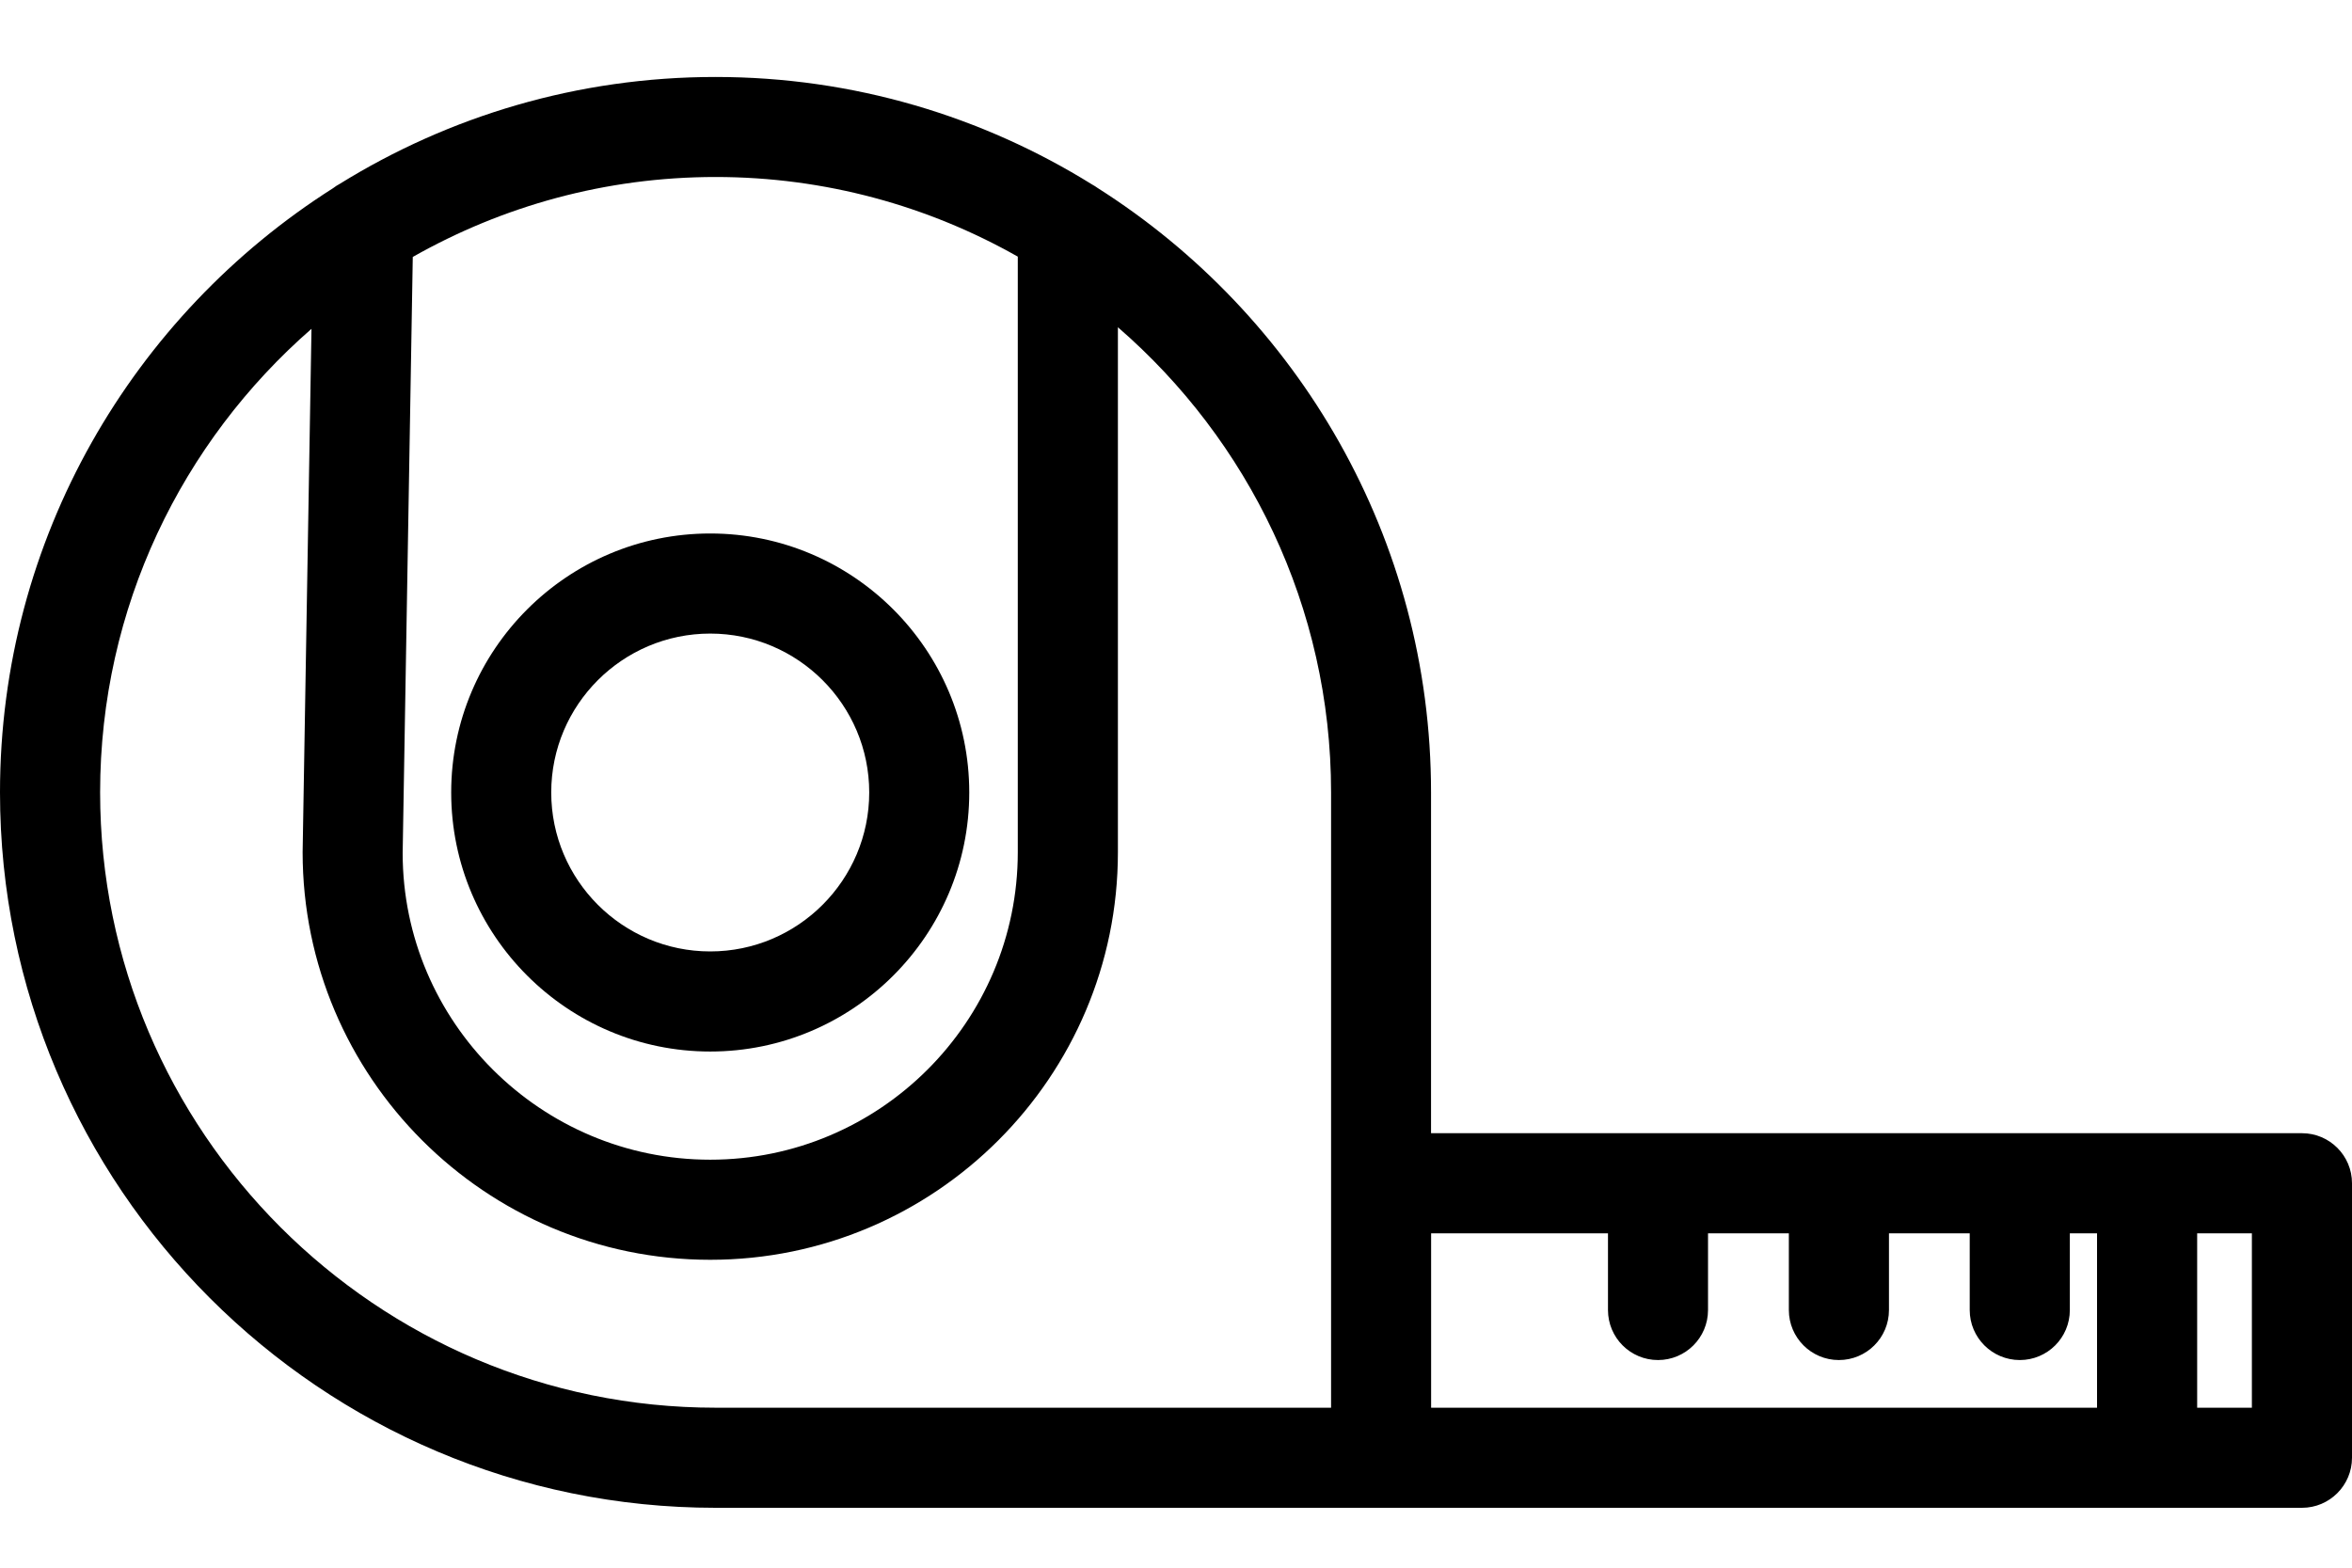
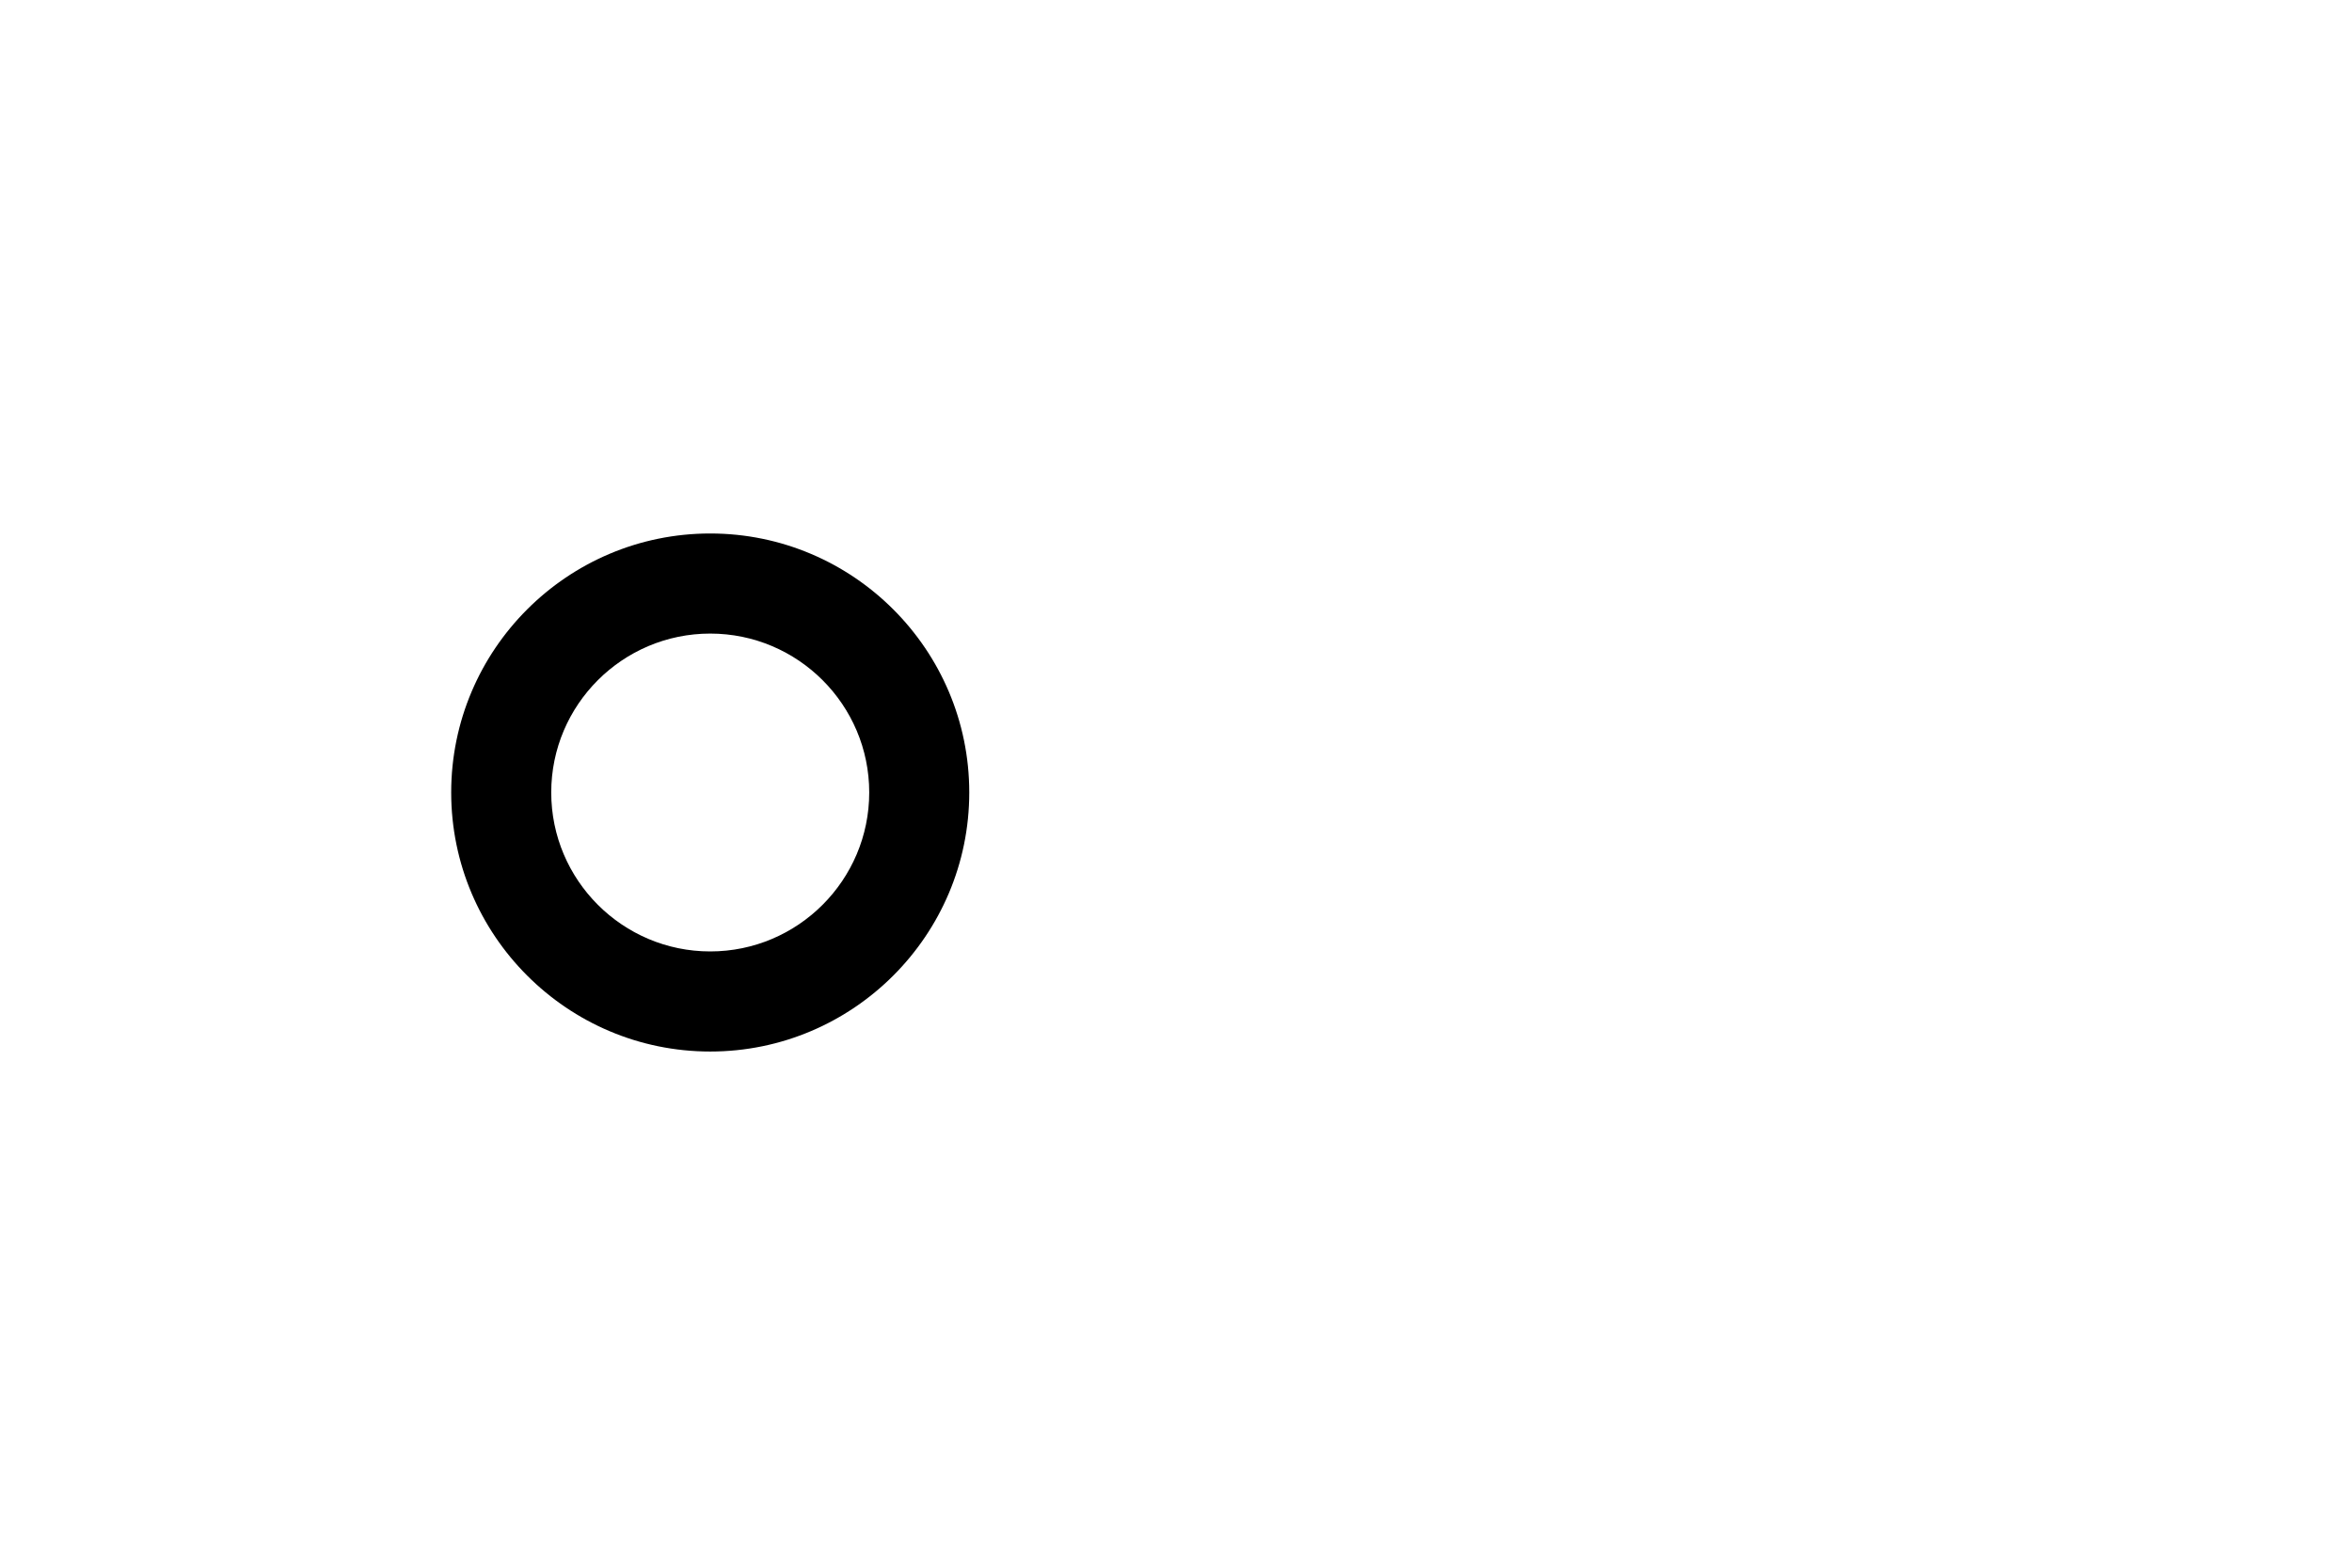
<svg xmlns="http://www.w3.org/2000/svg" width="30" height="20" viewBox="0 0 30 20" fill="none">
-   <path d="M29.362 14.457H27.387H26.078H26.076H25.763H25.761H24.924H24.922H24.609H24.607H23.77H23.768H23.455H23.453H22.617H22.615H22.301H22.3H21.463H21.461H21.147H21.146H20.308H20.307H19.993H19.992H18.253V10.109C18.253 6.868 16.553 4.018 14 2.398C13.978 2.382 13.956 2.368 13.932 2.355C12.535 1.486 10.889 0.982 9.126 0.982C7.369 0.982 5.727 1.482 4.333 2.346C4.303 2.362 4.275 2.38 4.248 2.401C1.698 4.02 0 6.869 0 10.109C0 15.141 4.094 19.236 9.127 19.236H17.616H27.387H29.362C29.714 19.236 30 18.95 30 18.597V15.095C30 14.743 29.714 14.457 29.362 14.457ZM12.982 3.274V10.872C12.982 13.035 11.222 14.795 9.059 14.795C6.896 14.795 5.136 13.035 5.136 10.883L5.265 3.278C6.407 2.63 7.724 2.258 9.127 2.258C10.528 2.258 11.843 2.629 12.982 3.274ZM1.277 10.109C1.277 7.751 2.322 5.635 3.973 4.195L3.86 10.873C3.86 13.74 6.192 16.072 9.059 16.072C11.926 16.072 14.259 13.74 14.259 10.873V4.175C15.922 5.616 16.978 7.741 16.978 10.109V15.095V17.959H9.127C4.798 17.959 1.277 14.437 1.277 10.109ZM18.254 15.734H20.51V16.713C20.51 17.065 20.795 17.351 21.148 17.351C21.5 17.351 21.786 17.066 21.786 16.713V15.734H22.817V16.713C22.817 17.065 23.103 17.351 23.455 17.351C23.808 17.351 24.094 17.066 24.094 16.713V15.734H25.124V16.713C25.124 17.065 25.41 17.351 25.763 17.351C26.115 17.351 26.401 17.066 26.401 16.713V15.734H26.748V17.959H18.254V15.734ZM28.723 17.959H28.025V15.734H28.723V17.959Z" fill="black" />
  <path d="M9.059 13.415C10.881 13.415 12.363 11.932 12.363 10.11C12.363 8.288 10.881 6.806 9.059 6.806C7.237 6.806 5.755 8.288 5.755 10.11C5.755 11.932 7.237 13.415 9.059 13.415ZM9.059 8.083C10.177 8.083 11.087 8.992 11.087 10.11C11.087 11.228 10.177 12.138 9.059 12.138C7.941 12.138 7.031 11.228 7.031 10.11C7.031 8.992 7.941 8.083 9.059 8.083Z" fill="black" />
</svg>